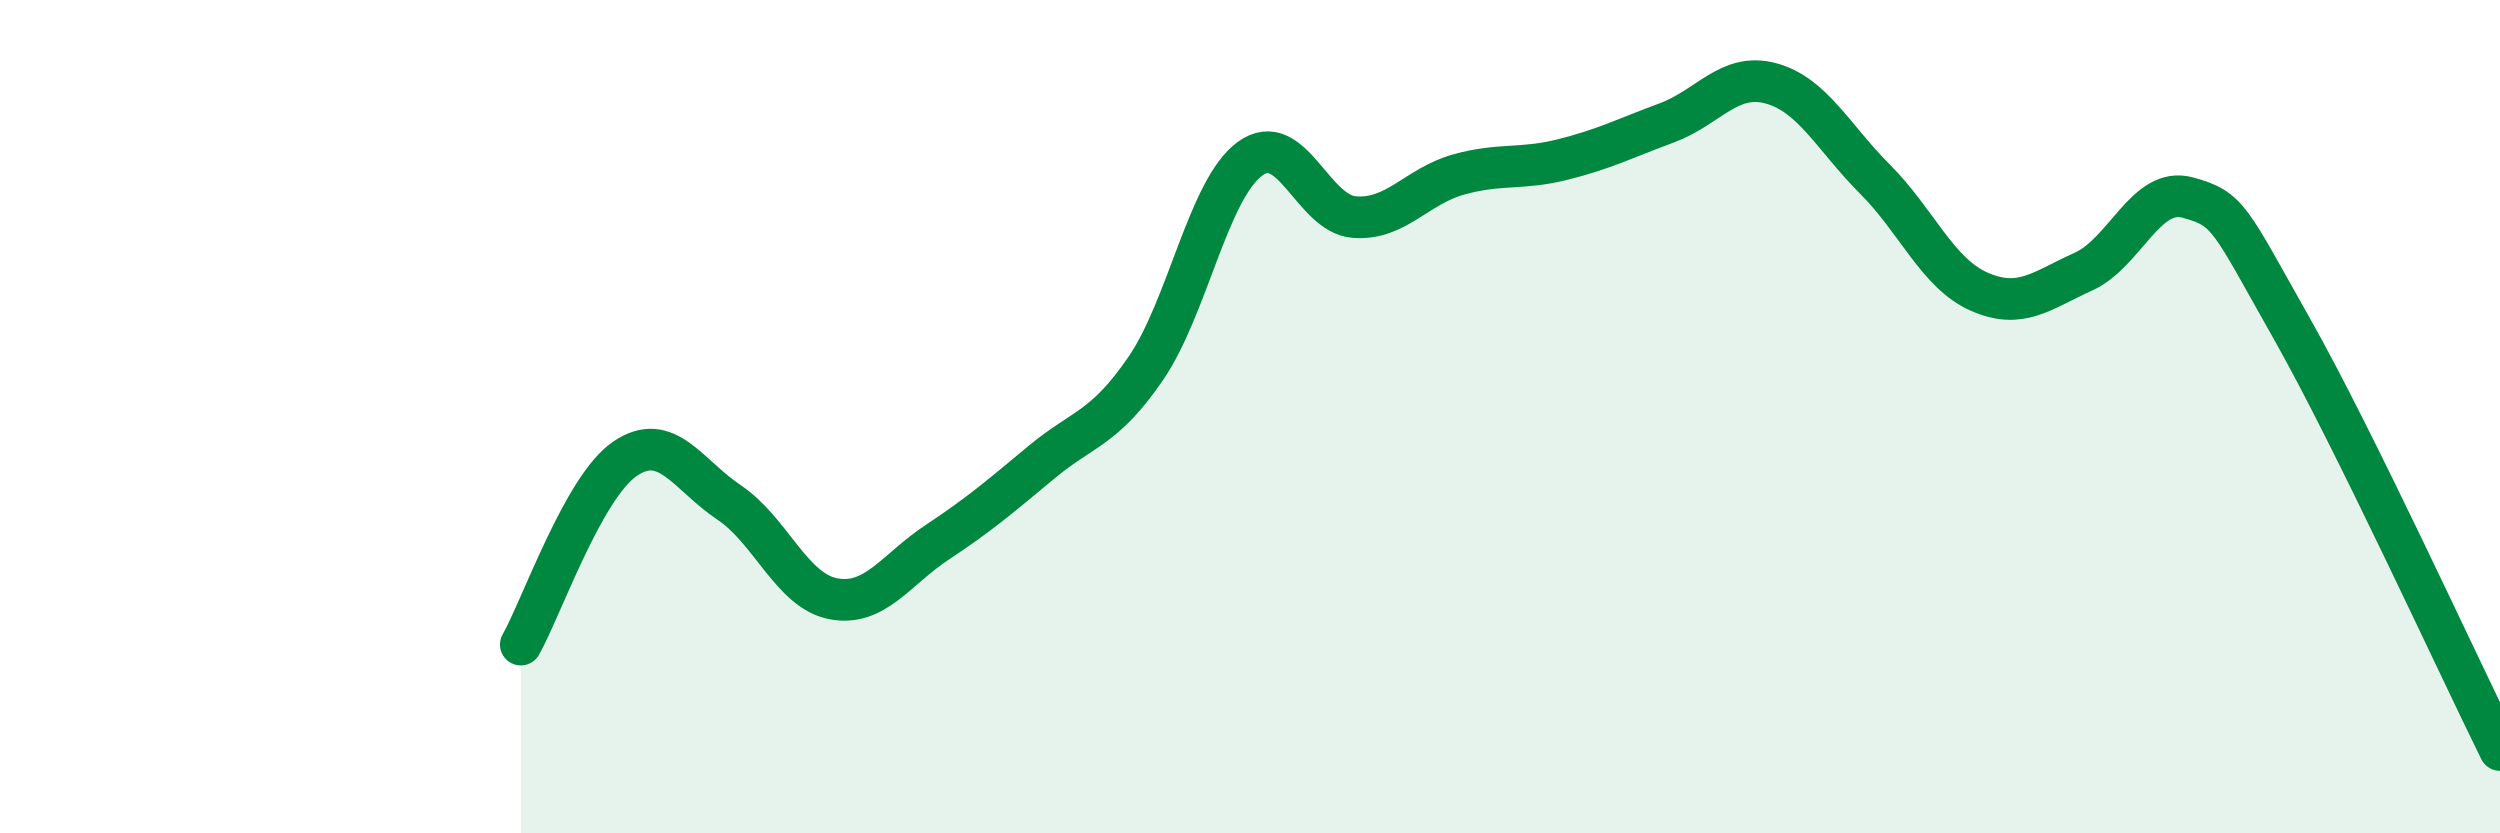
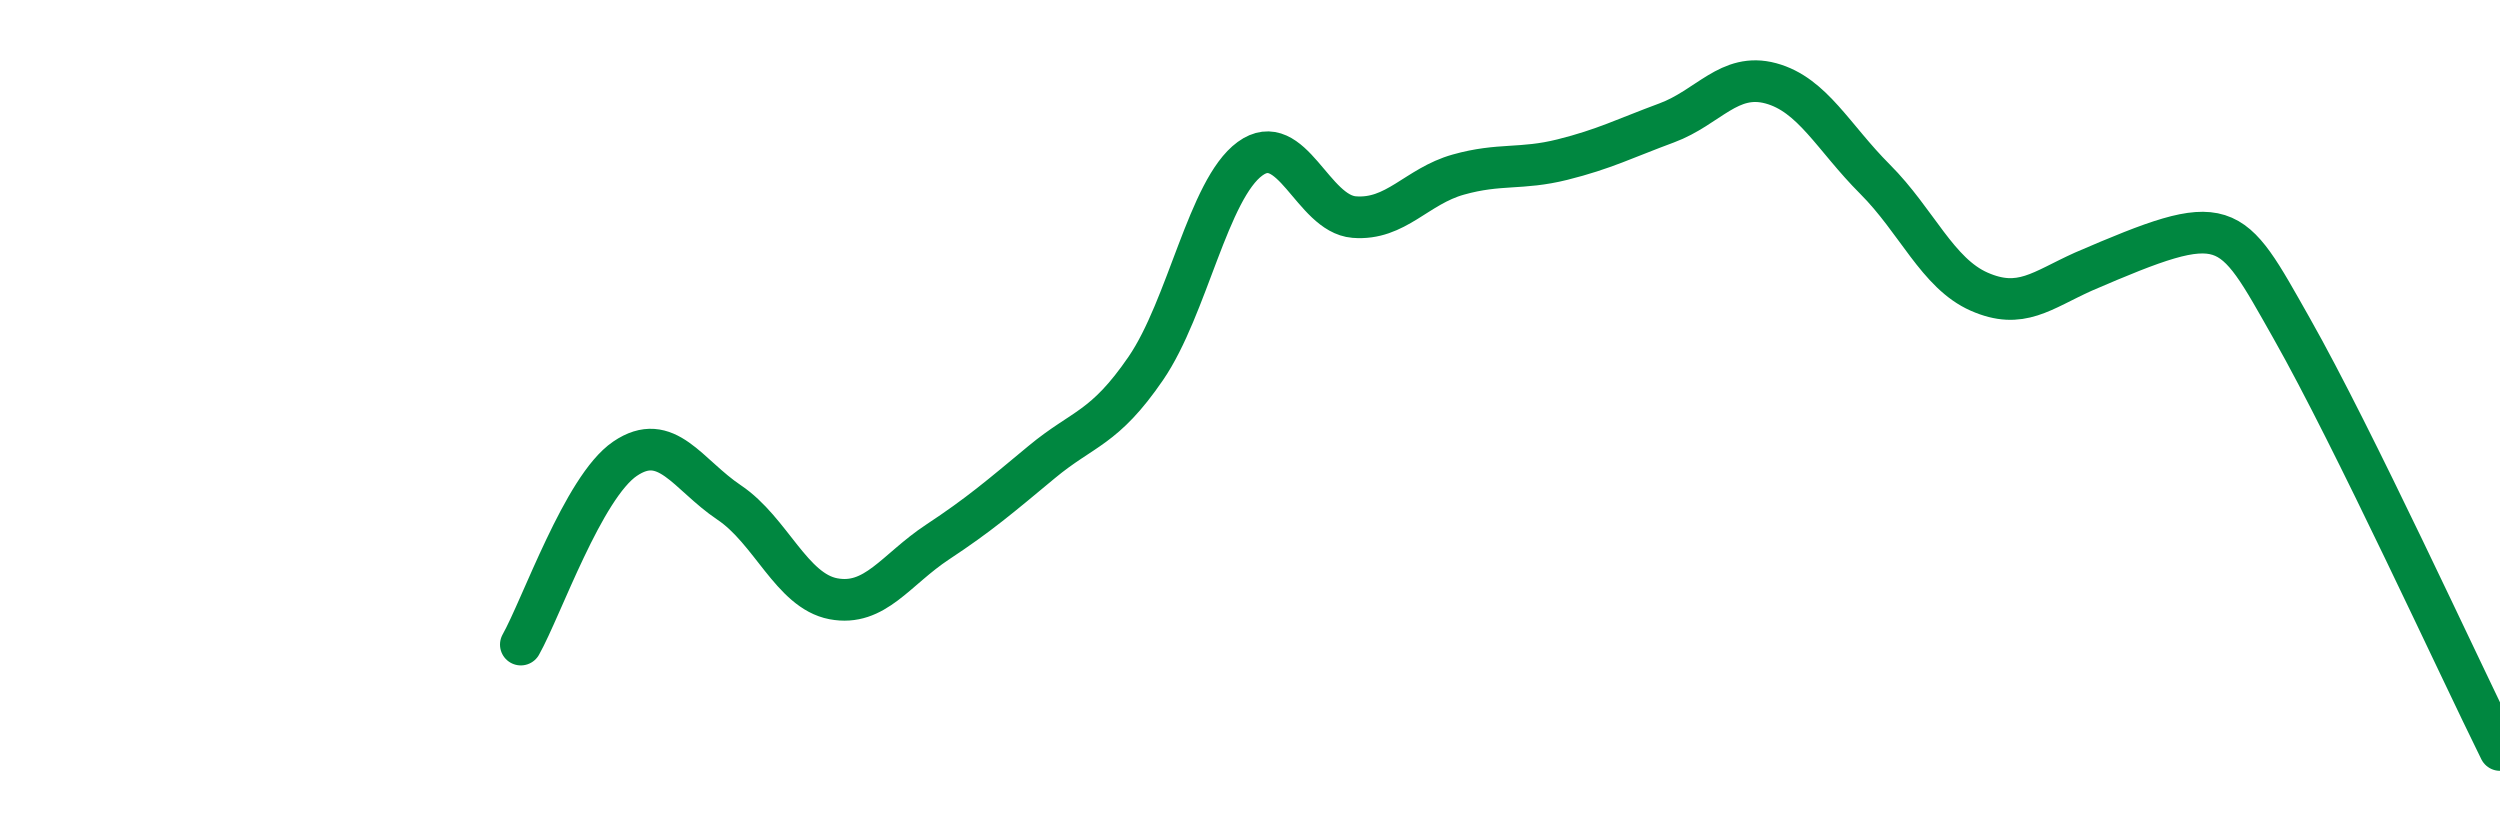
<svg xmlns="http://www.w3.org/2000/svg" width="60" height="20" viewBox="0 0 60 20">
-   <path d="M 12.5,15.47 C 13,14.58 14,11.69 15,11.01 C 16,10.33 16.5,11.39 17.5,12.06 C 18.5,12.73 19,14.18 20,14.37 C 21,14.56 21.5,13.67 22.5,13.01 C 23.5,12.35 24,11.92 25,11.09 C 26,10.26 26.5,10.3 27.5,8.84 C 28.5,7.38 29,4.54 30,3.81 C 31,3.08 31.5,5.13 32.5,5.21 C 33.5,5.29 34,4.47 35,4.19 C 36,3.91 36.5,4.08 37.5,3.83 C 38.5,3.58 39,3.32 40,2.95 C 41,2.58 41.5,1.73 42.5,2 C 43.5,2.27 44,3.3 45,4.3 C 46,5.3 46.5,6.56 47.5,7 C 48.5,7.44 49,6.97 50,6.52 C 51,6.07 51.5,4.47 52.5,4.74 C 53.5,5.01 53.5,5.23 55,7.88 C 56.5,10.53 59,15.98 60,18L60 20L12.5 20Z" fill="#008740" opacity="0.1" stroke-linecap="round" stroke-linejoin="round" />
-   <path d="M 12.5,15.47 C 13,14.58 14,11.69 15,11.01 C 16,10.33 16.5,11.39 17.5,12.06 C 18.5,12.73 19,14.18 20,14.37 C 21,14.56 21.5,13.67 22.5,13.01 C 23.5,12.35 24,11.92 25,11.09 C 26,10.26 26.5,10.3 27.5,8.84 C 28.5,7.38 29,4.54 30,3.81 C 31,3.08 31.5,5.13 32.5,5.21 C 33.5,5.29 34,4.47 35,4.19 C 36,3.91 36.5,4.08 37.5,3.83 C 38.5,3.58 39,3.32 40,2.95 C 41,2.58 41.5,1.73 42.5,2 C 43.5,2.27 44,3.3 45,4.3 C 46,5.3 46.5,6.56 47.5,7 C 48.5,7.44 49,6.97 50,6.52 C 51,6.07 51.5,4.47 52.5,4.74 C 53.5,5.01 53.5,5.23 55,7.88 C 56.5,10.53 59,15.98 60,18" stroke="#008740" stroke-width="1" fill="none" stroke-linecap="round" stroke-linejoin="round" />
+   <path d="M 12.5,15.47 C 13,14.58 14,11.69 15,11.01 C 16,10.33 16.5,11.39 17.5,12.06 C 18.5,12.73 19,14.18 20,14.37 C 21,14.56 21.5,13.67 22.5,13.01 C 23.5,12.35 24,11.92 25,11.09 C 26,10.26 26.5,10.3 27.5,8.84 C 28.5,7.38 29,4.54 30,3.81 C 31,3.08 31.5,5.13 32.5,5.21 C 33.5,5.29 34,4.47 35,4.19 C 36,3.91 36.5,4.08 37.5,3.83 C 38.5,3.58 39,3.32 40,2.95 C 41,2.58 41.5,1.73 42.5,2 C 43.5,2.27 44,3.3 45,4.3 C 46,5.3 46.5,6.56 47.5,7 C 48.5,7.44 49,6.97 50,6.52 C 53.5,5.01 53.5,5.23 55,7.88 C 56.5,10.53 59,15.98 60,18" stroke="#008740" stroke-width="1" fill="none" stroke-linecap="round" stroke-linejoin="round" />
</svg>